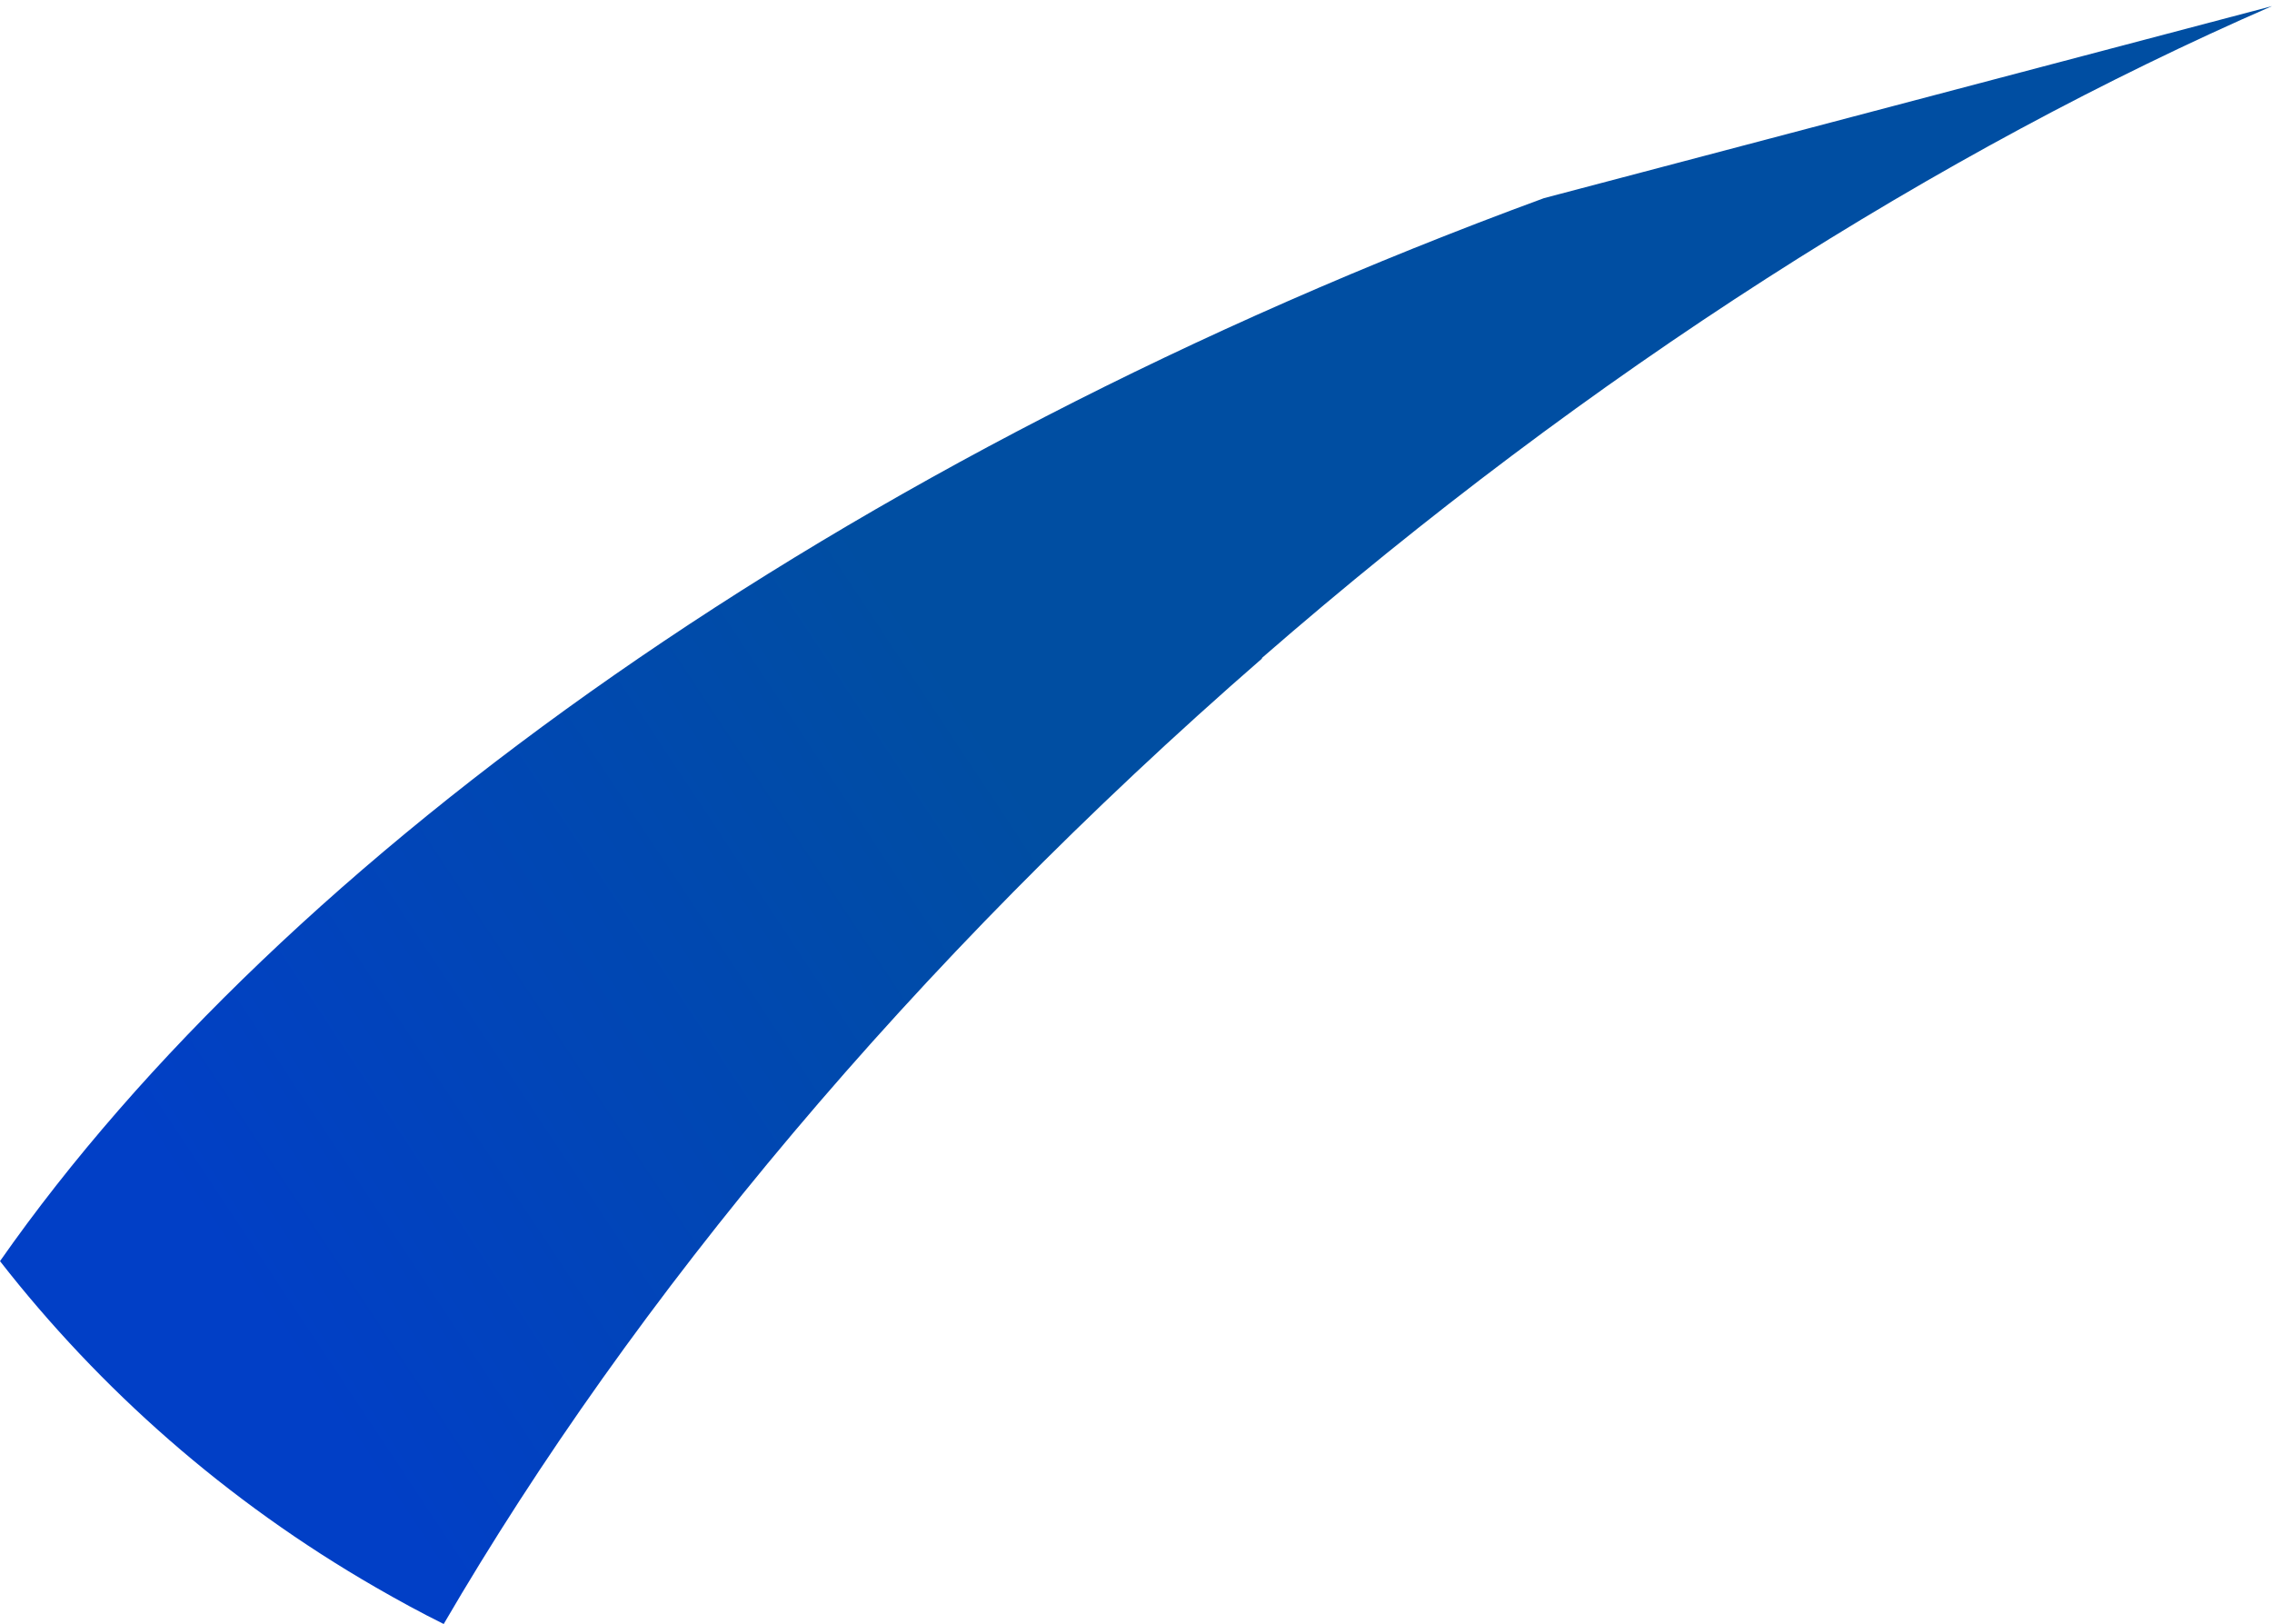
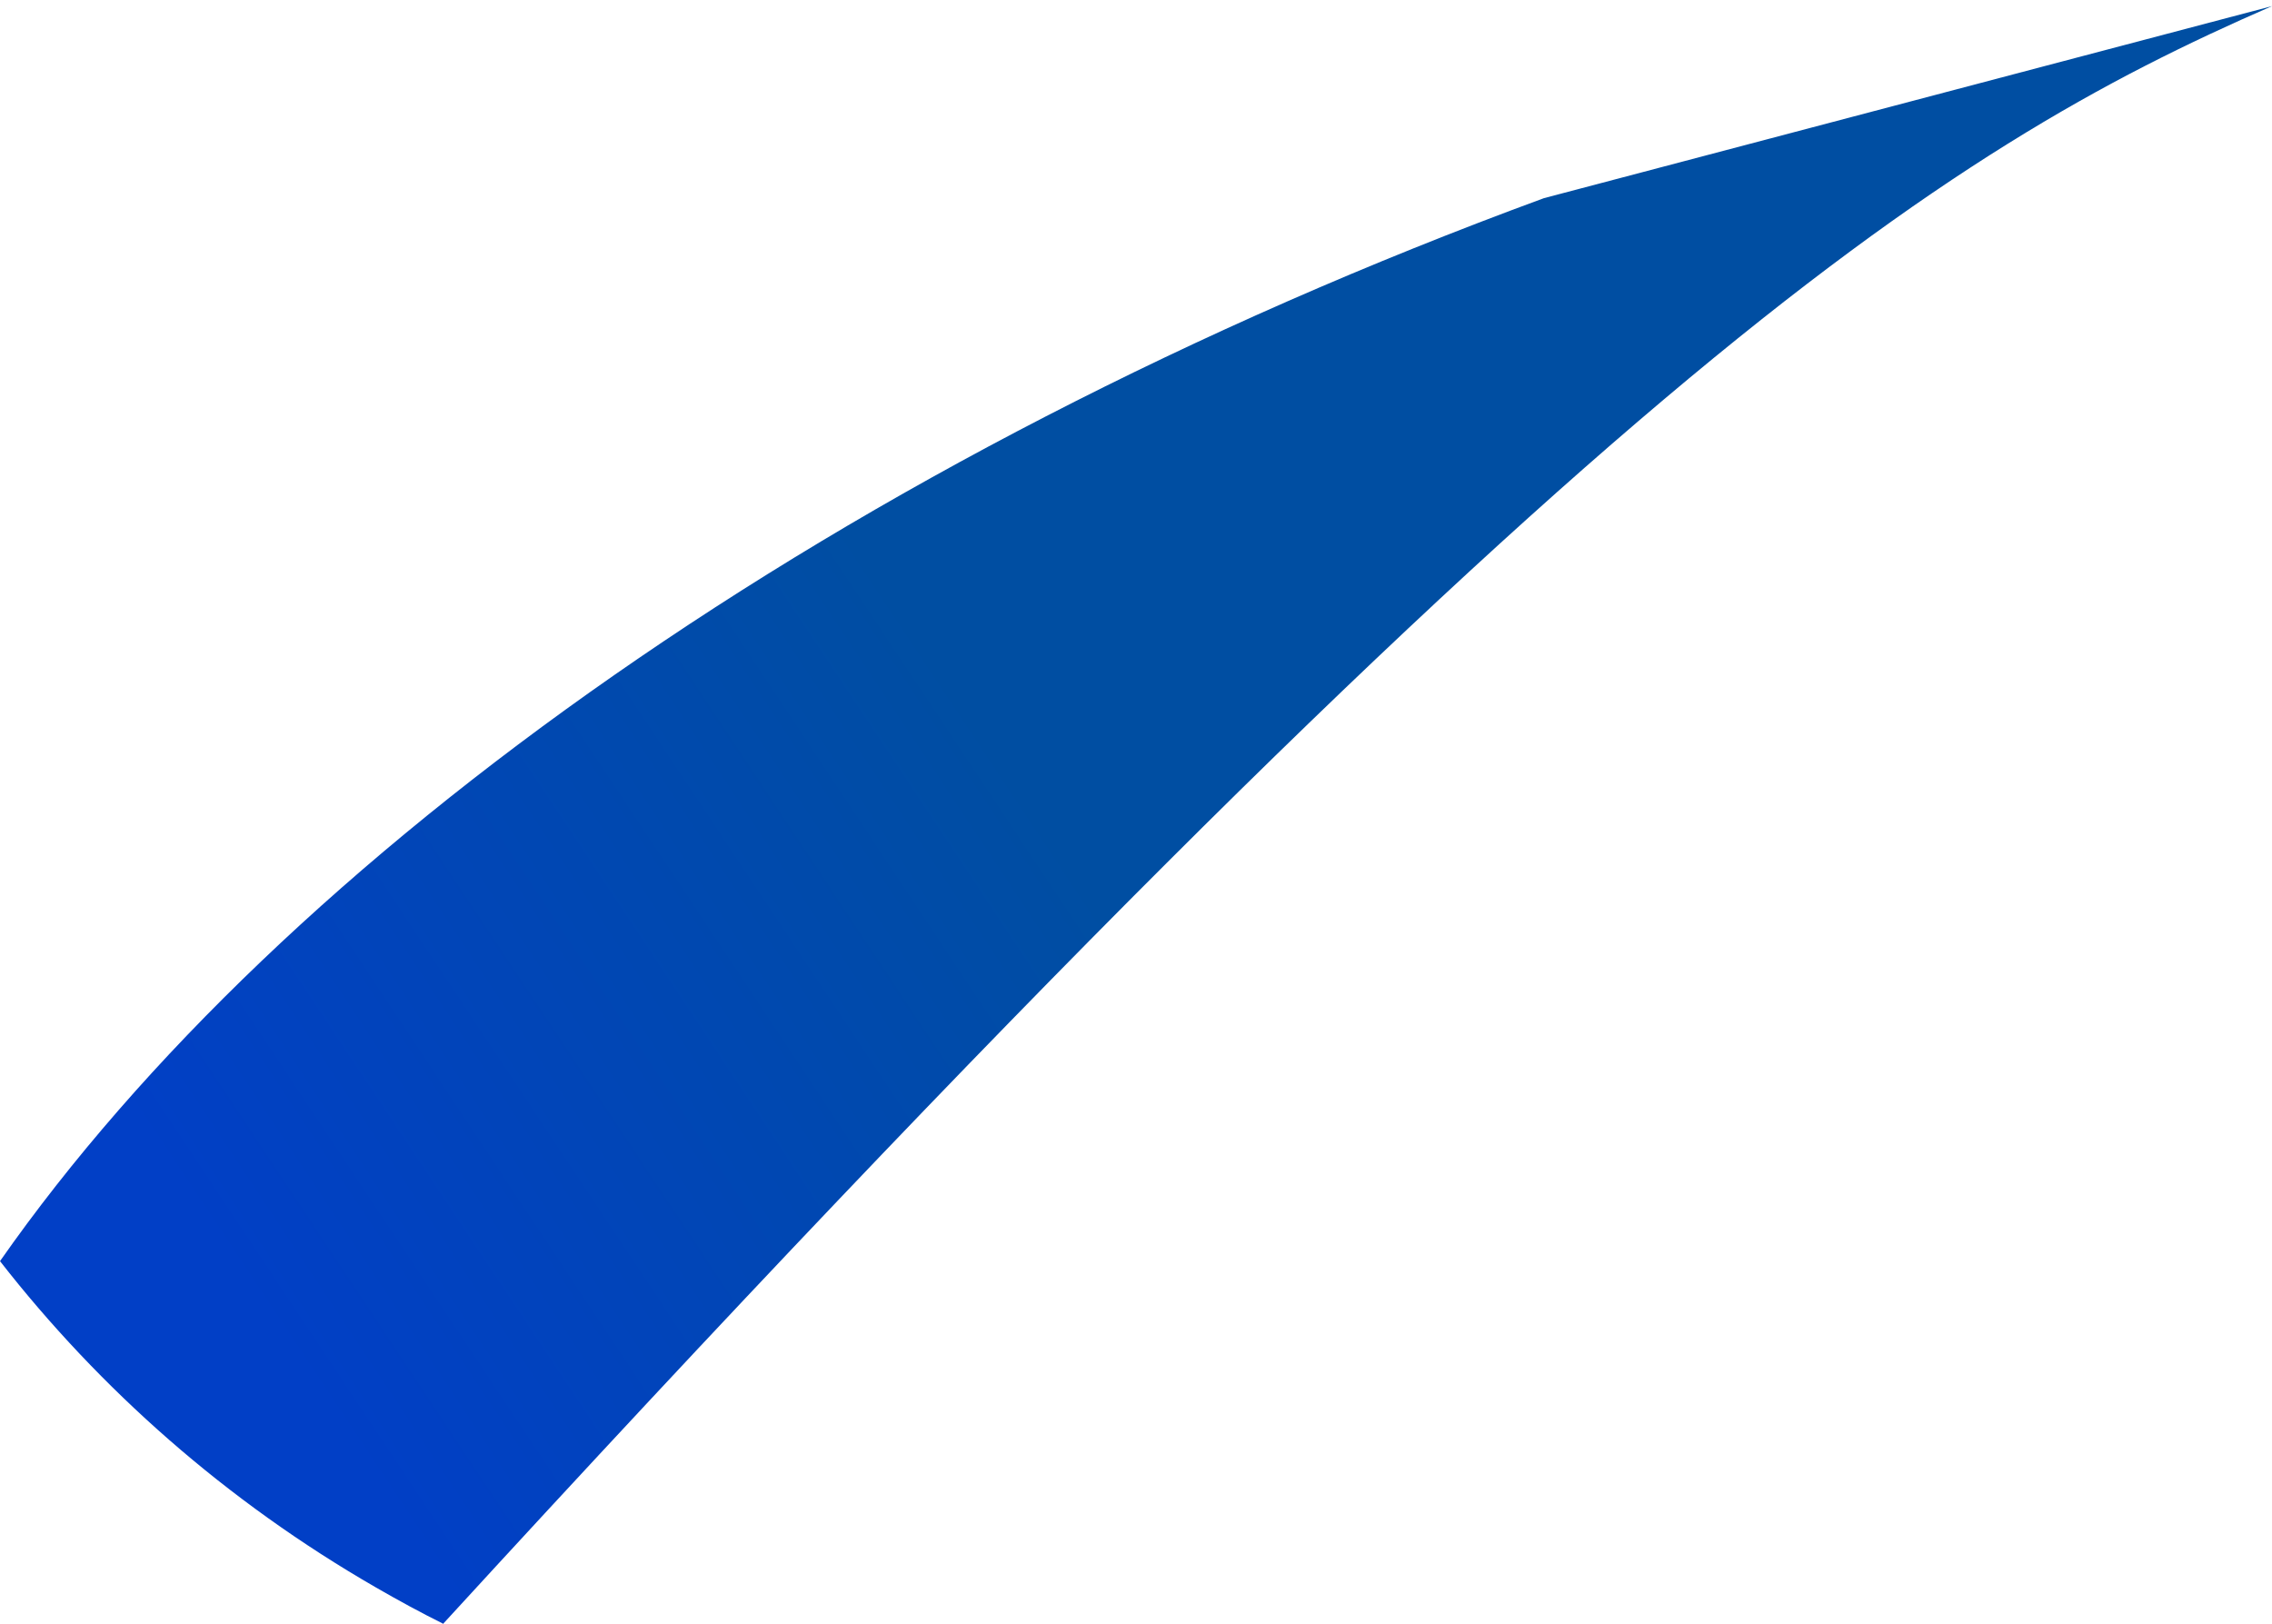
<svg xmlns="http://www.w3.org/2000/svg" version="1.1" id="レイヤー_1" x="0px" y="0px" viewBox="0 0 1189 850" style="enable-background:new 0 0 1189 850;" xml:space="preserve">
  <style type="text/css">
	.st0{fill:url(#SVGID_1_);}
</style>
  <linearGradient id="SVGID_1_" gradientUnits="userSpaceOnUse" x1="1017.187" y1="739.955" x2="139.831" y2="157.727" gradientTransform="matrix(1 0 0 -1 0 850)">
    <stop offset="0.54" style="stop-color:#004EA2" />
    <stop offset="1" style="stop-color:#013FC6" />
  </linearGradient>
-   <path class="st0" d="M808,103.7C440.1,238.8,147.8,448.7,0,660c52.3,67,118.2,125.5,196.6,170.7c11.8,6.8,23.5,13.2,35.6,19.2  c99.3-170.4,245.3-346.1,428.4-505.4h-0.4C832.9,194.2,1015.6,78.8,1189,3.2" />
+   <path class="st0" d="M808,103.7C440.1,238.8,147.8,448.7,0,660c52.3,67,118.2,125.5,196.6,170.7c11.8,6.8,23.5,13.2,35.6,19.2  h-0.4C832.9,194.2,1015.6,78.8,1189,3.2" />
</svg>